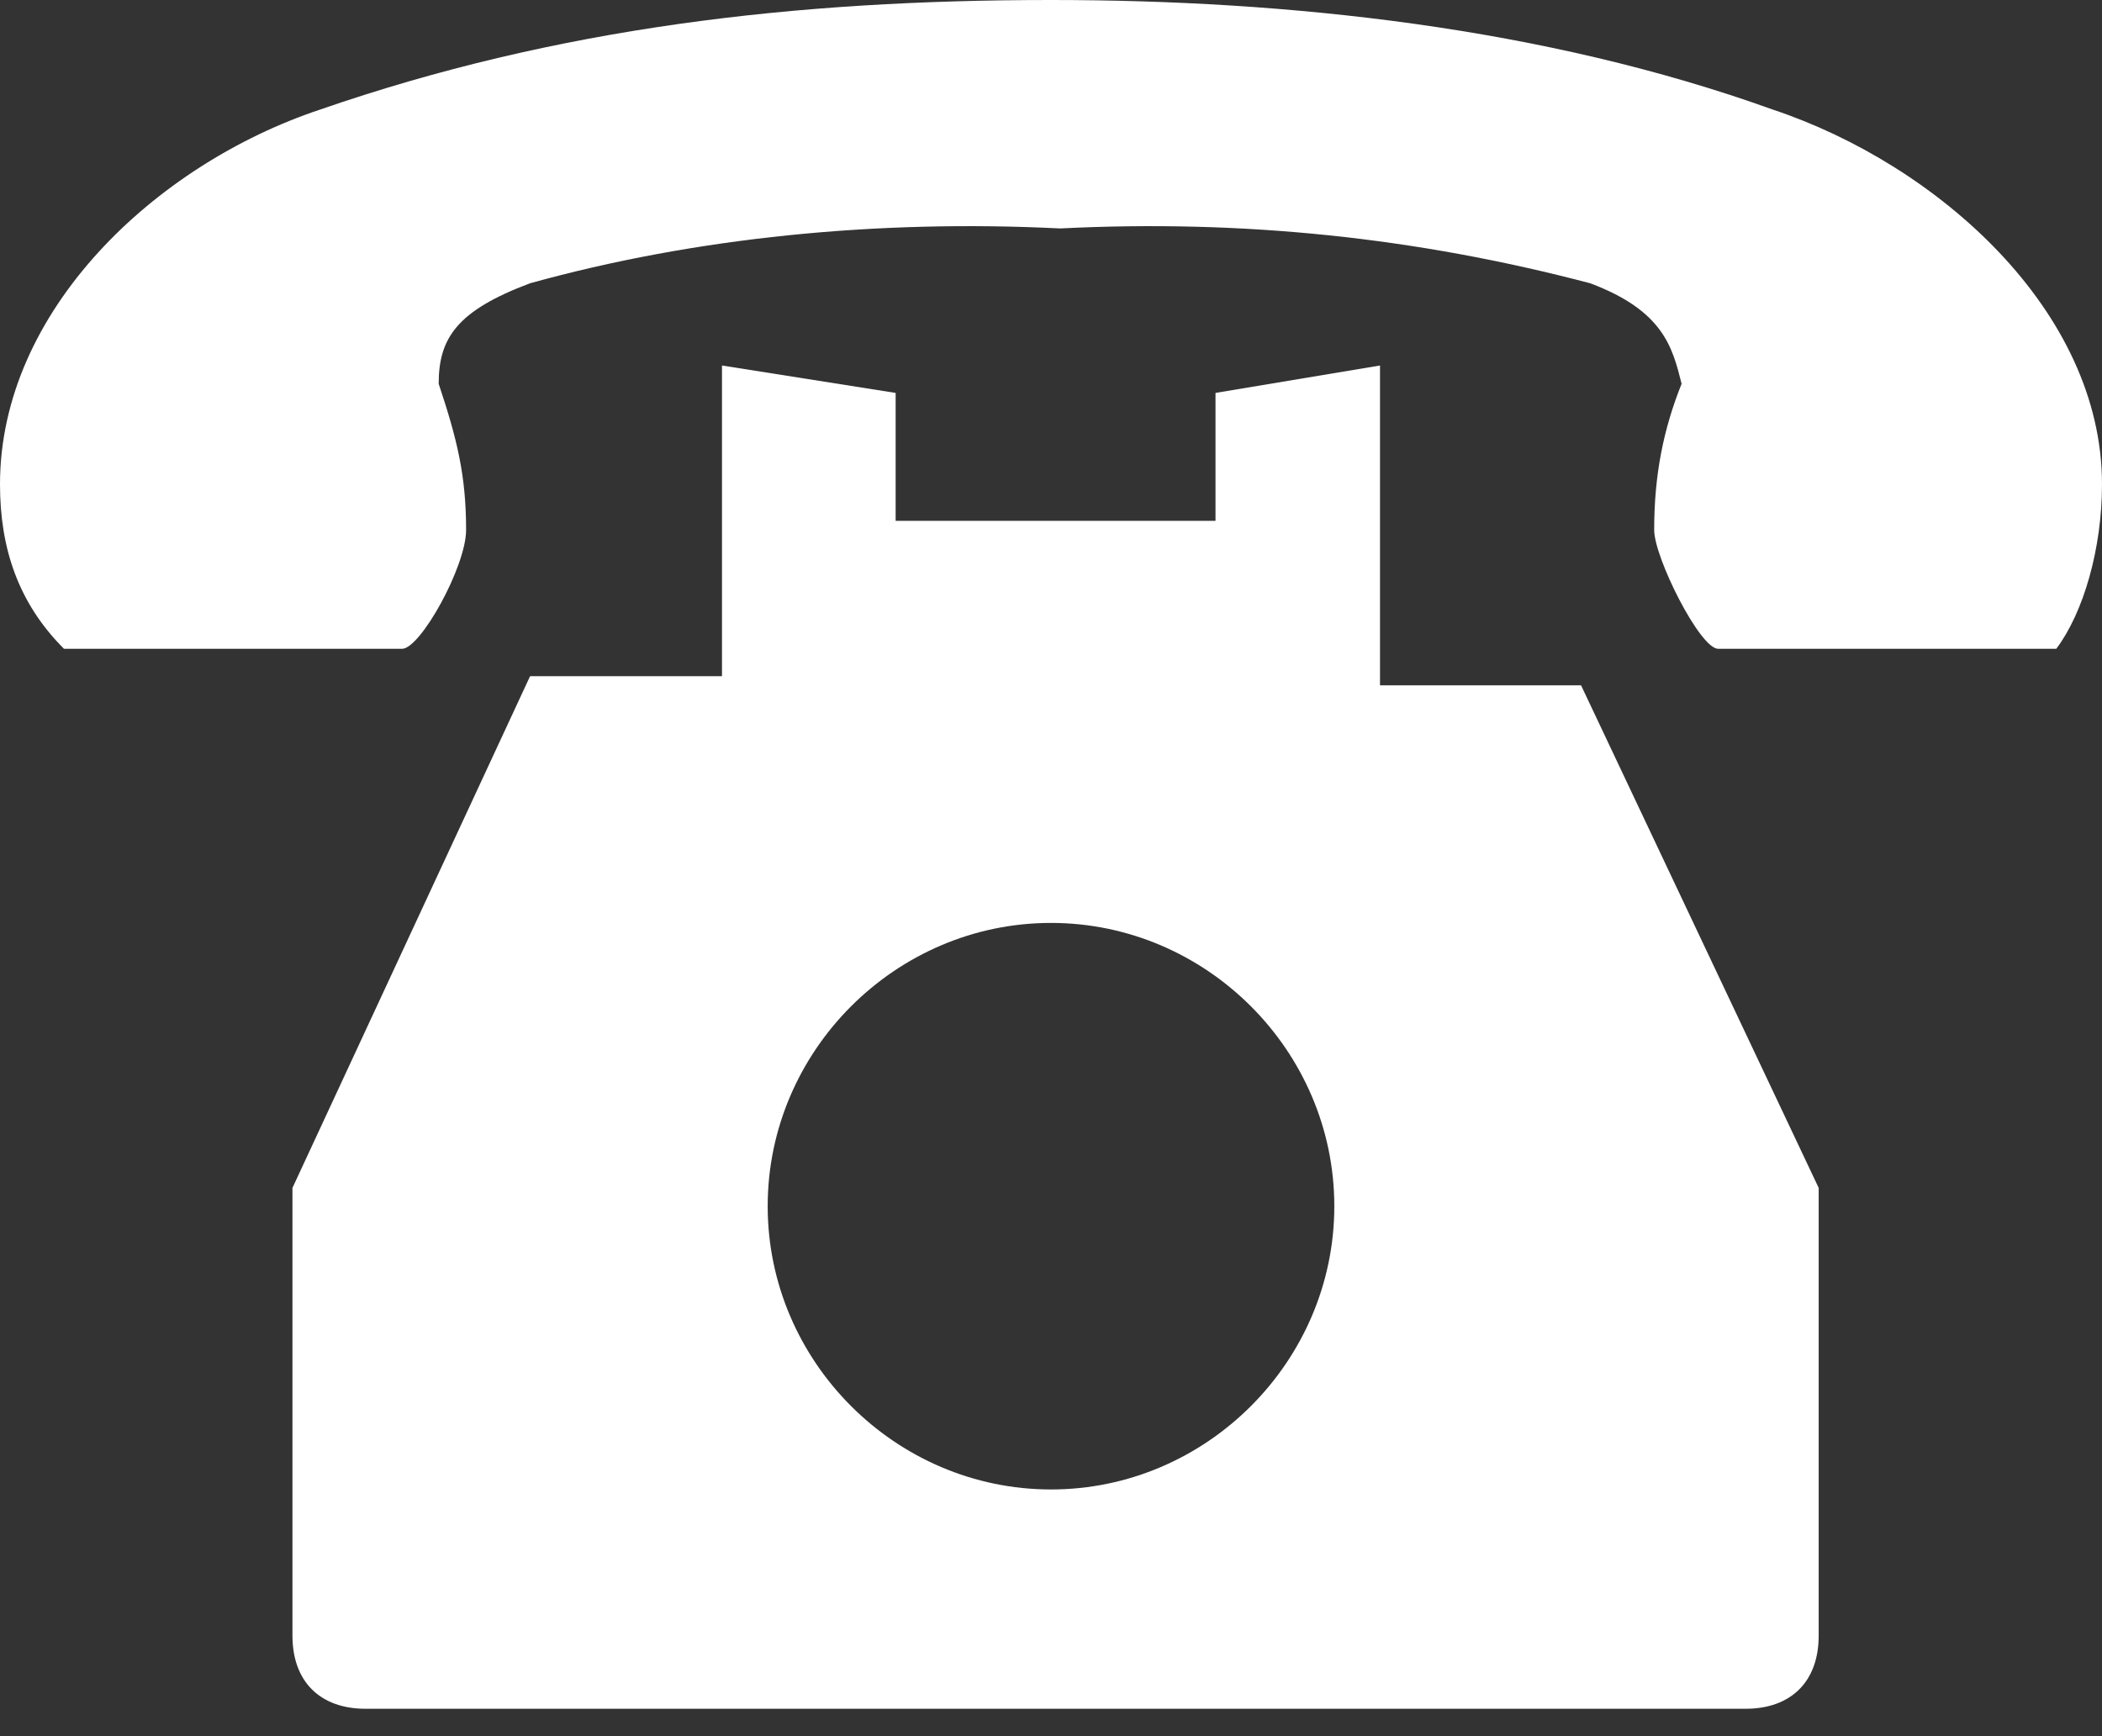
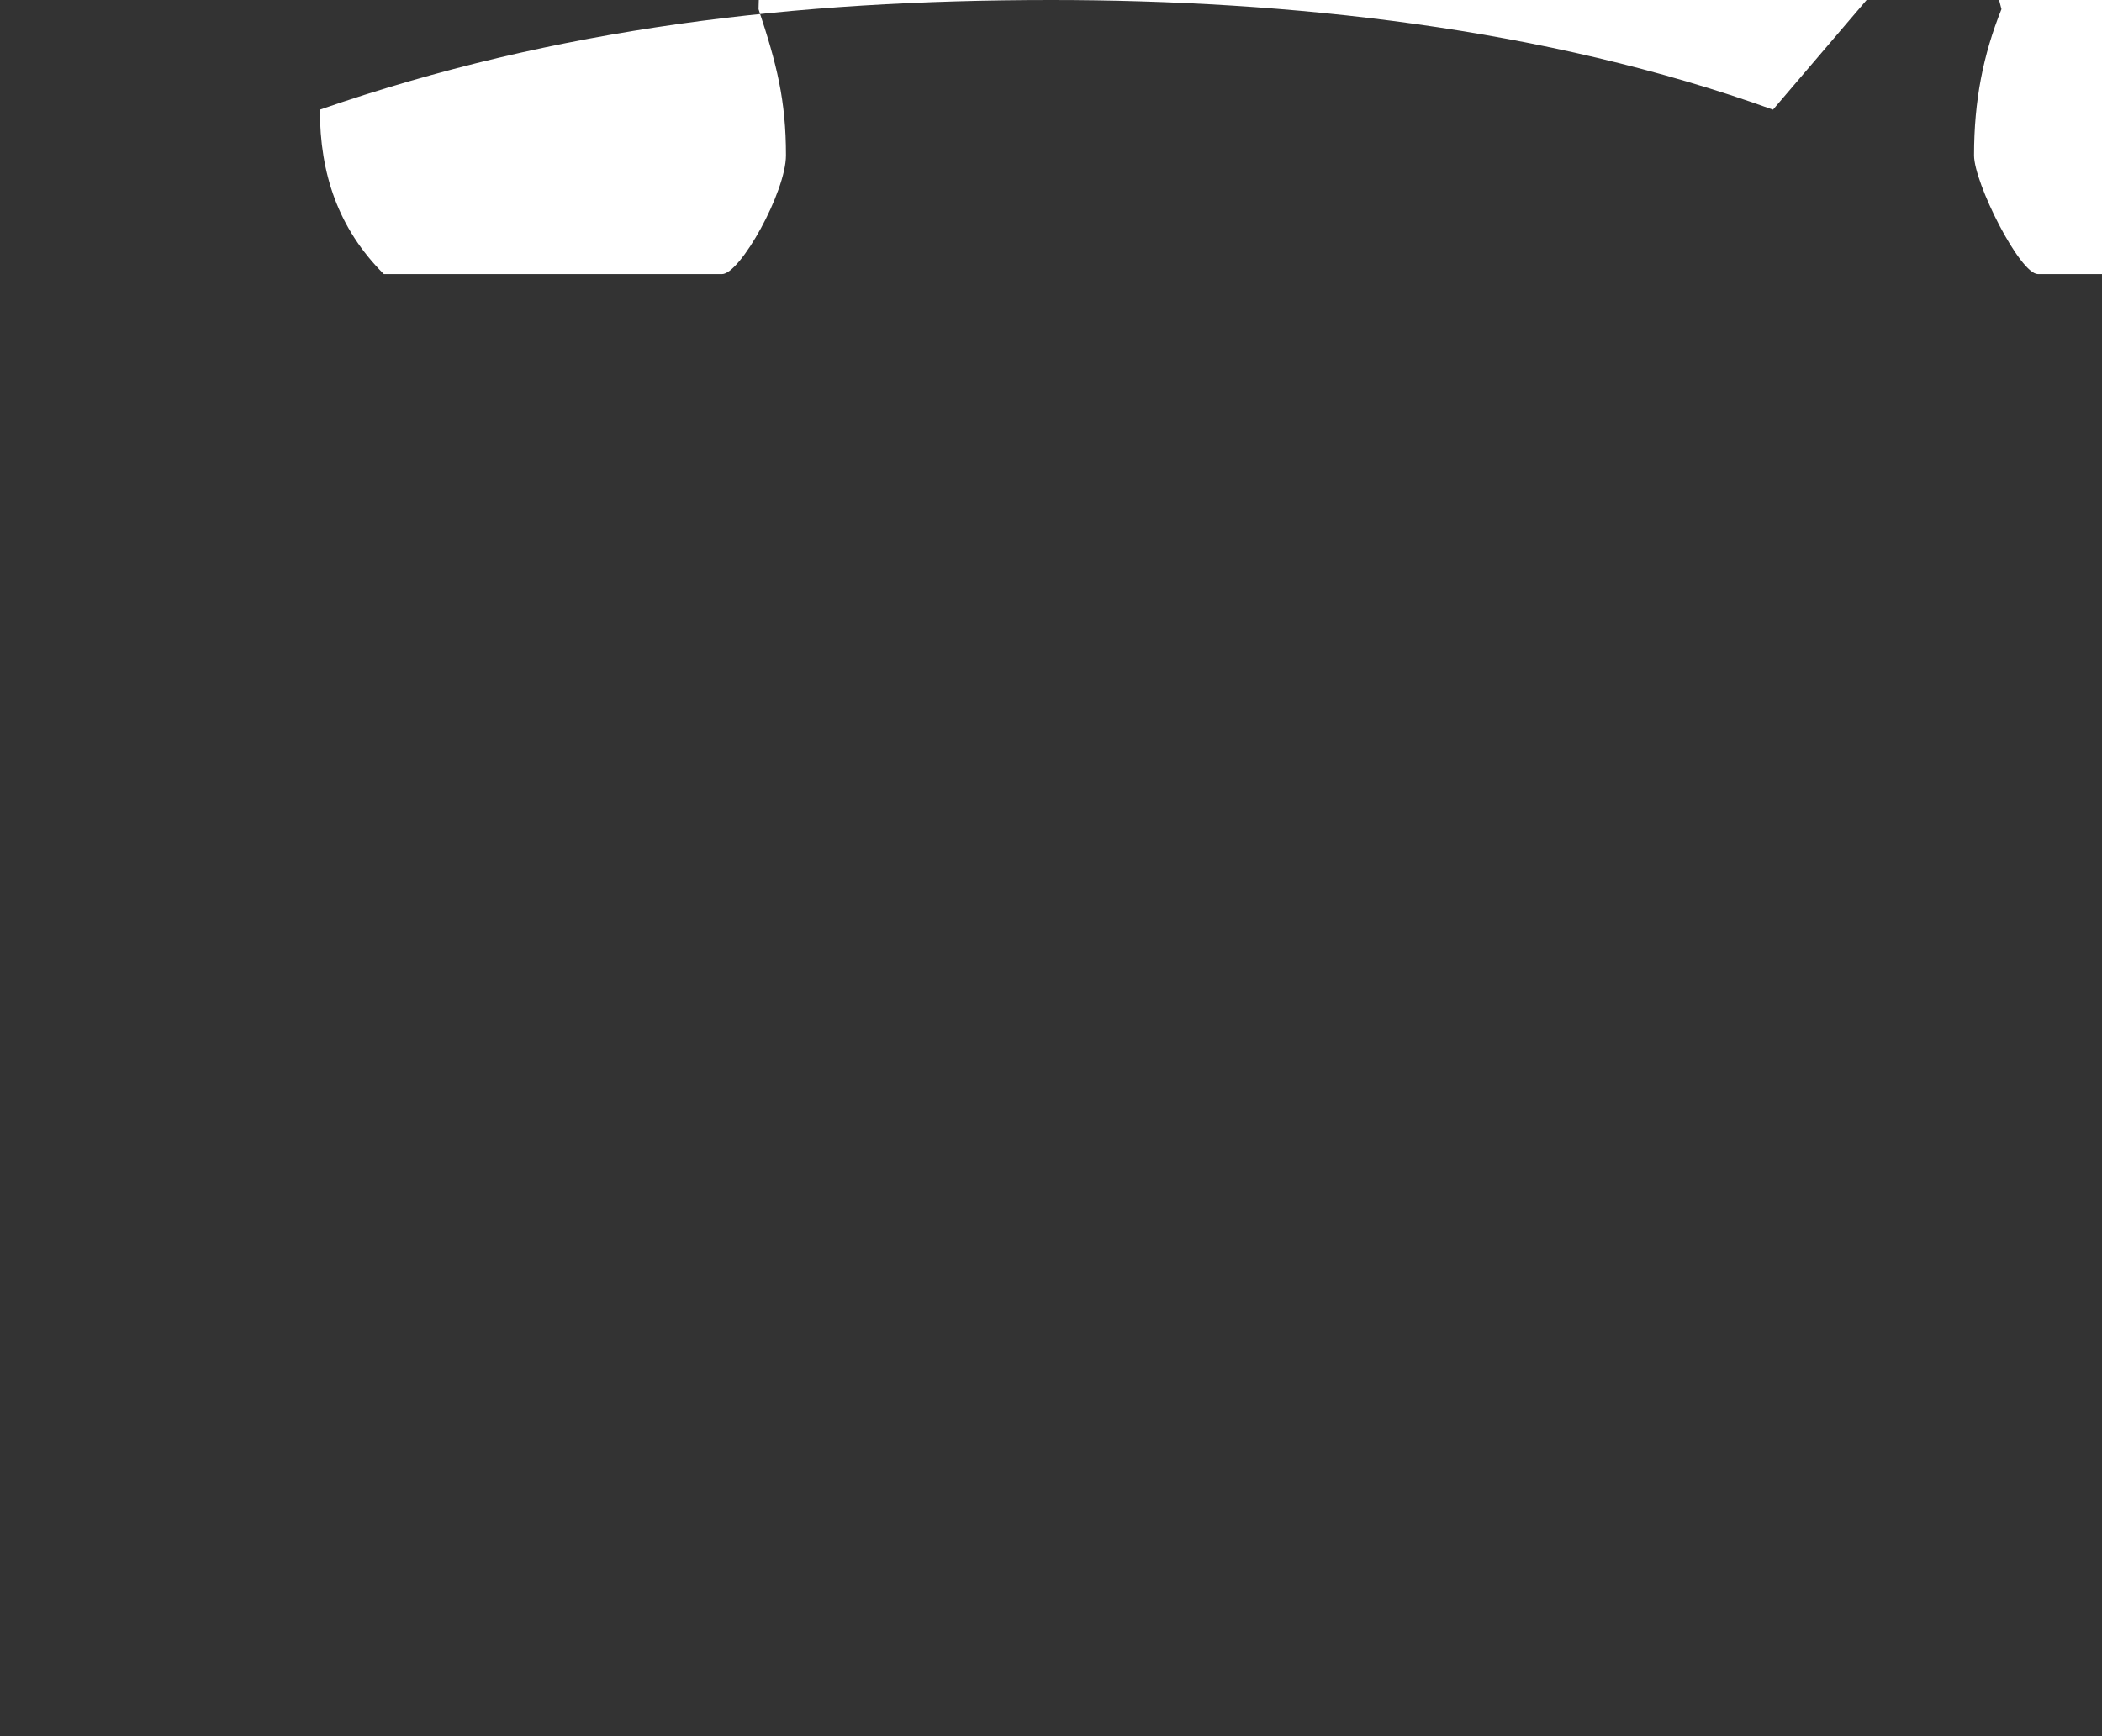
<svg xmlns="http://www.w3.org/2000/svg" id="レイヤー_1" width="23" height="19" viewBox="0 0 23 19">
  <rect x="0" y="0" width="23" height="19" fill="#333333" stroke="none" />
  <style>.st0{fill:#fff}</style>
  <g id="tel" transform="translate(-360 -141)">
    <g id="グループ化_73" transform="translate(360 145)">
-       <path id="パス_295" class="st0" d="M15.1 3.5V0l-1.8.3v1.4H9.8V.3L7.9 0v3.4H5.8L3.2 9v4.9c0 .5.3.8.8.8h15.1c.5 0 .8-.3.8-.8V9l-2.6-5.5h-2.2zm-3.6 8.8c-1.7 0-3.1-1.4-3.1-3.1s1.4-3.1 3.1-3.1 3.1 1.4 3.1 3.1-1.4 3.1-3.1 3.1z" />
-       <path id="パス_296" class="st0" d="M19.4-2.8C16.9-3.7 14.1-4 11.5-4c-2.8 0-5.4.3-8 1.2C1.7-2.2 0-.6 0 1.3c0 .7.2 1.3.7 1.8h3.7c.2 0 .7-.9.7-1.3 0-.6-.1-1-.3-1.6 0-.5.2-.8 1-1.1 1.8-.5 3.8-.7 5.8-.6 2-.1 3.9.1 5.8.6.8.3.9.7 1 1.1-.2.5-.3 1-.3 1.6 0 .3.5 1.3.7 1.3h3.7c.3-.4.5-1.1.5-1.8 0-1.9-1.8-3.5-3.6-4.1z" />
+       <path id="パス_296" class="st0" d="M19.4-2.8C16.9-3.7 14.1-4 11.5-4c-2.8 0-5.4.3-8 1.2c0 .7.2 1.3.7 1.8h3.7c.2 0 .7-.9.7-1.3 0-.6-.1-1-.3-1.6 0-.5.2-.8 1-1.1 1.8-.5 3.8-.7 5.8-.6 2-.1 3.9.1 5.8.6.8.3.9.7 1 1.1-.2.5-.3 1-.3 1.6 0 .3.5 1.3.7 1.3h3.7c.3-.4.5-1.1.5-1.8 0-1.9-1.8-3.5-3.6-4.1z" />
    </g>
  </g>
</svg>